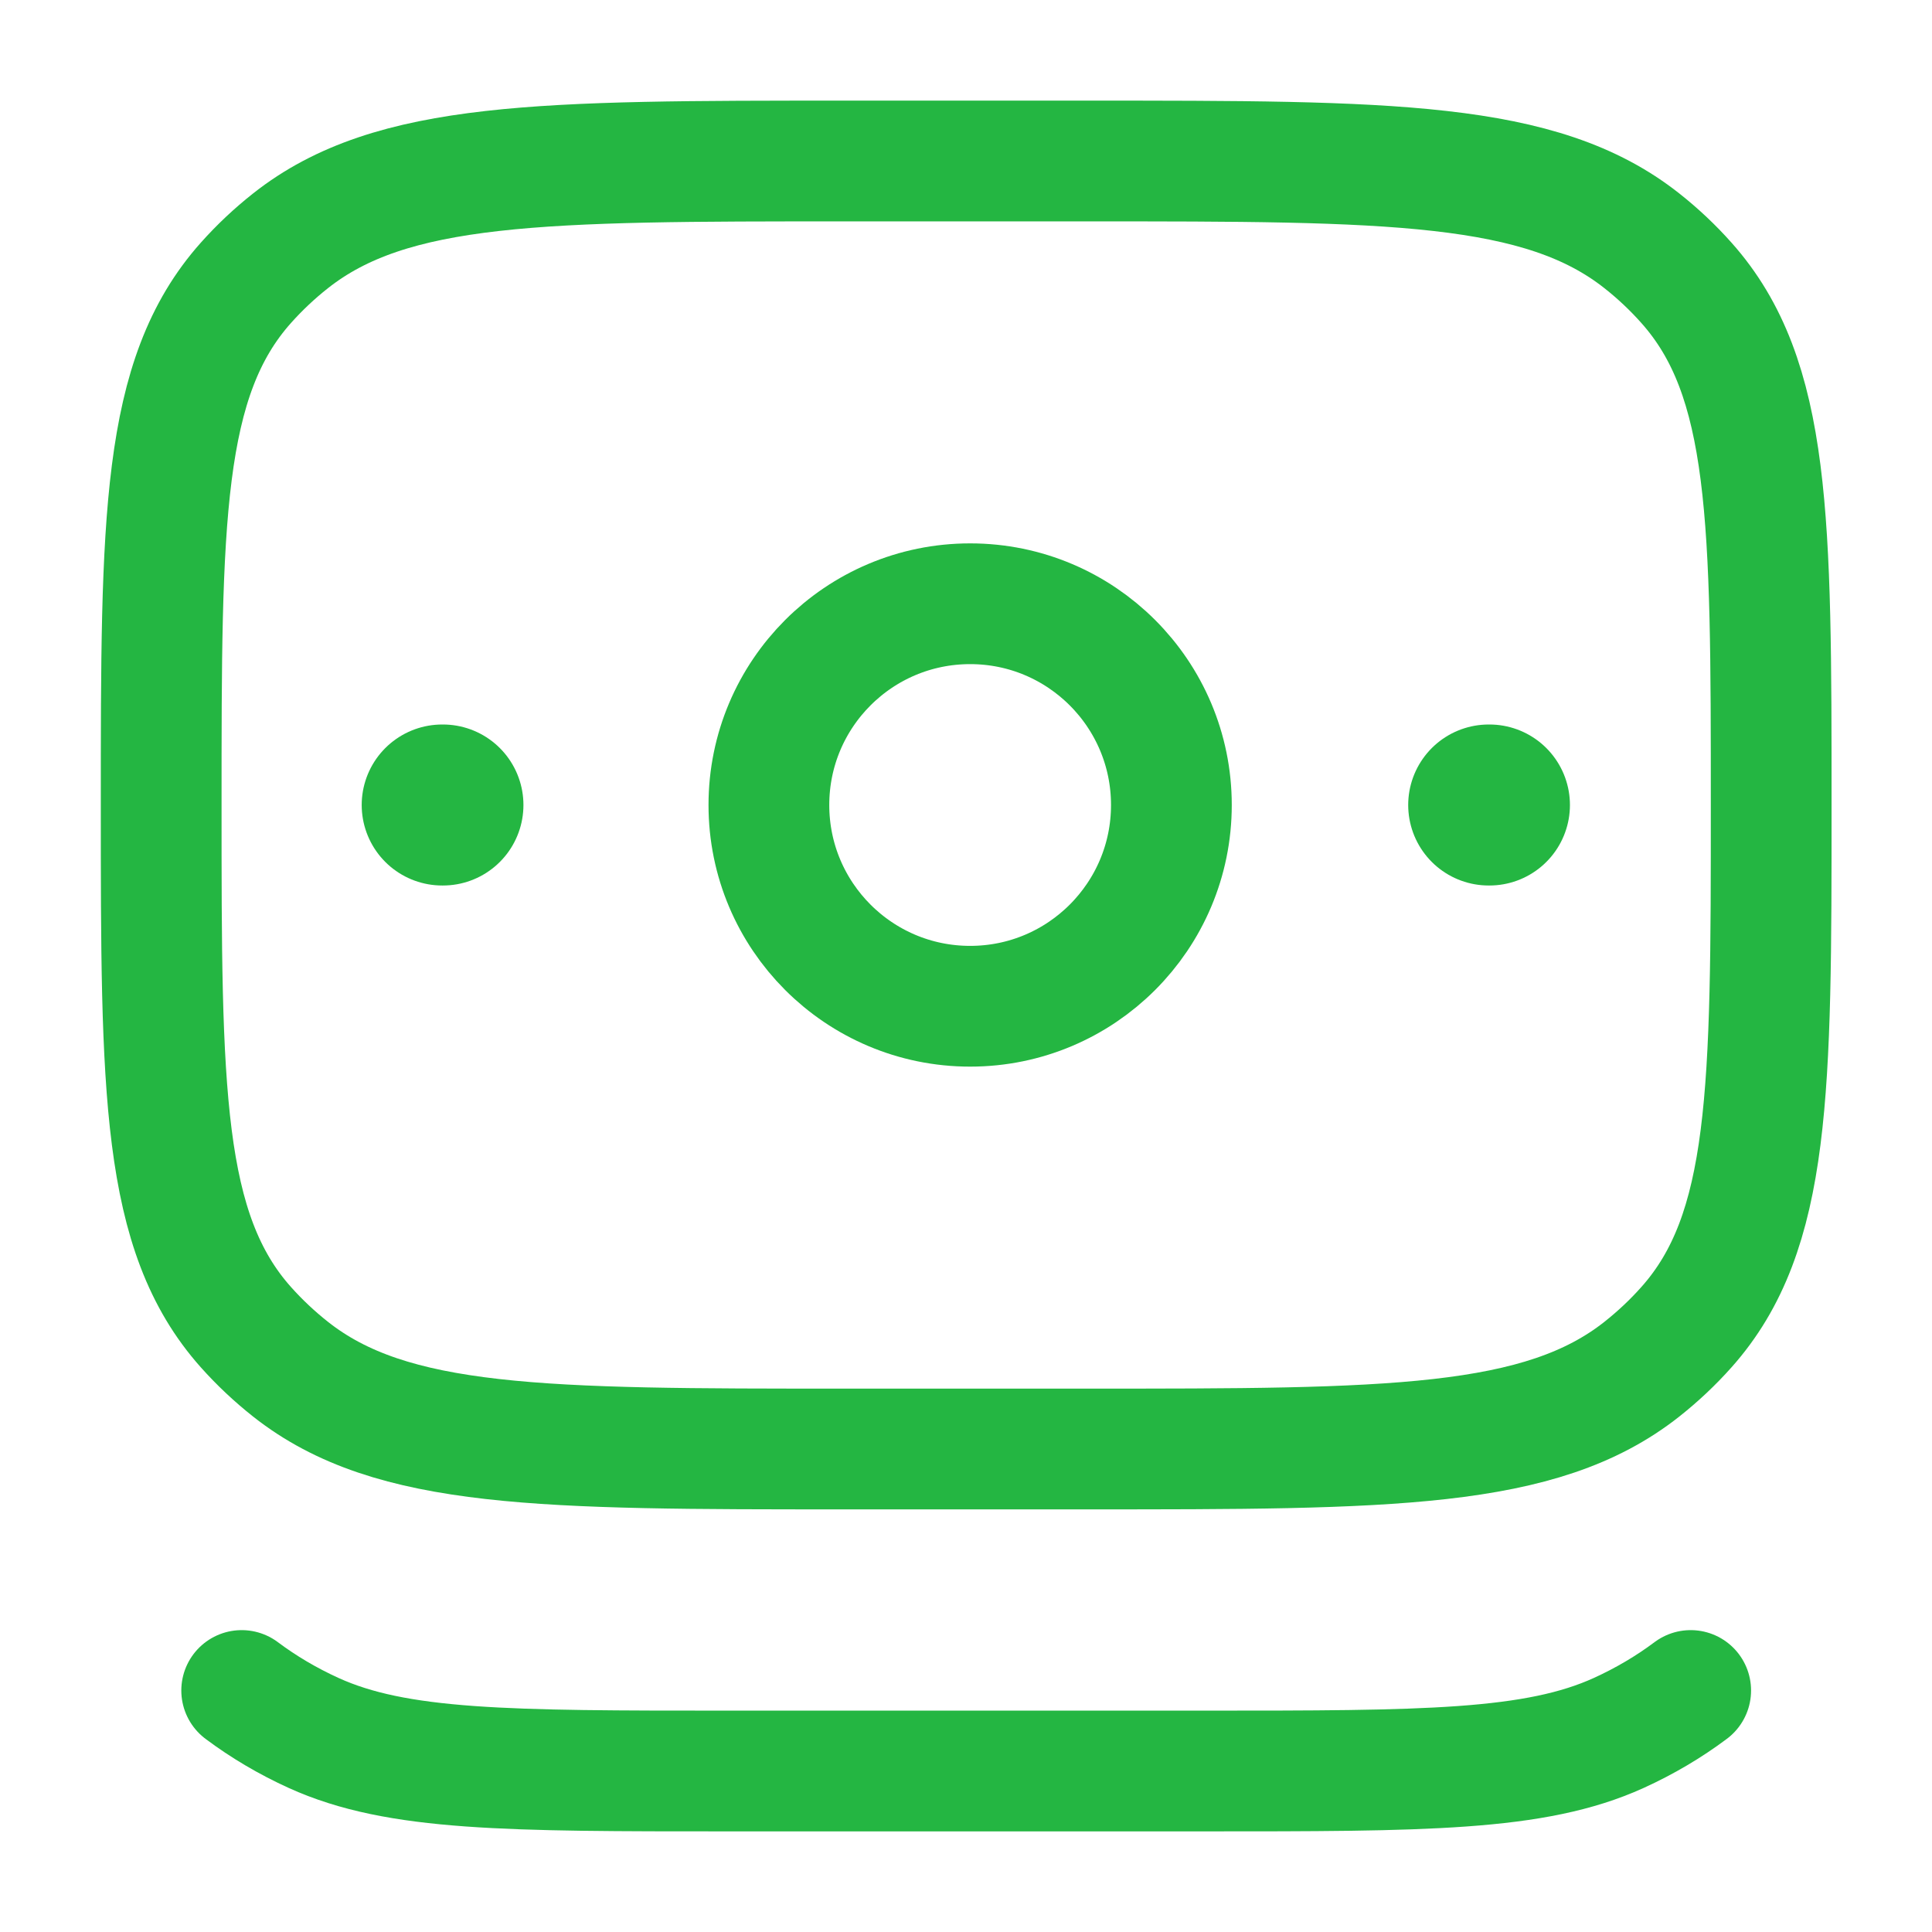
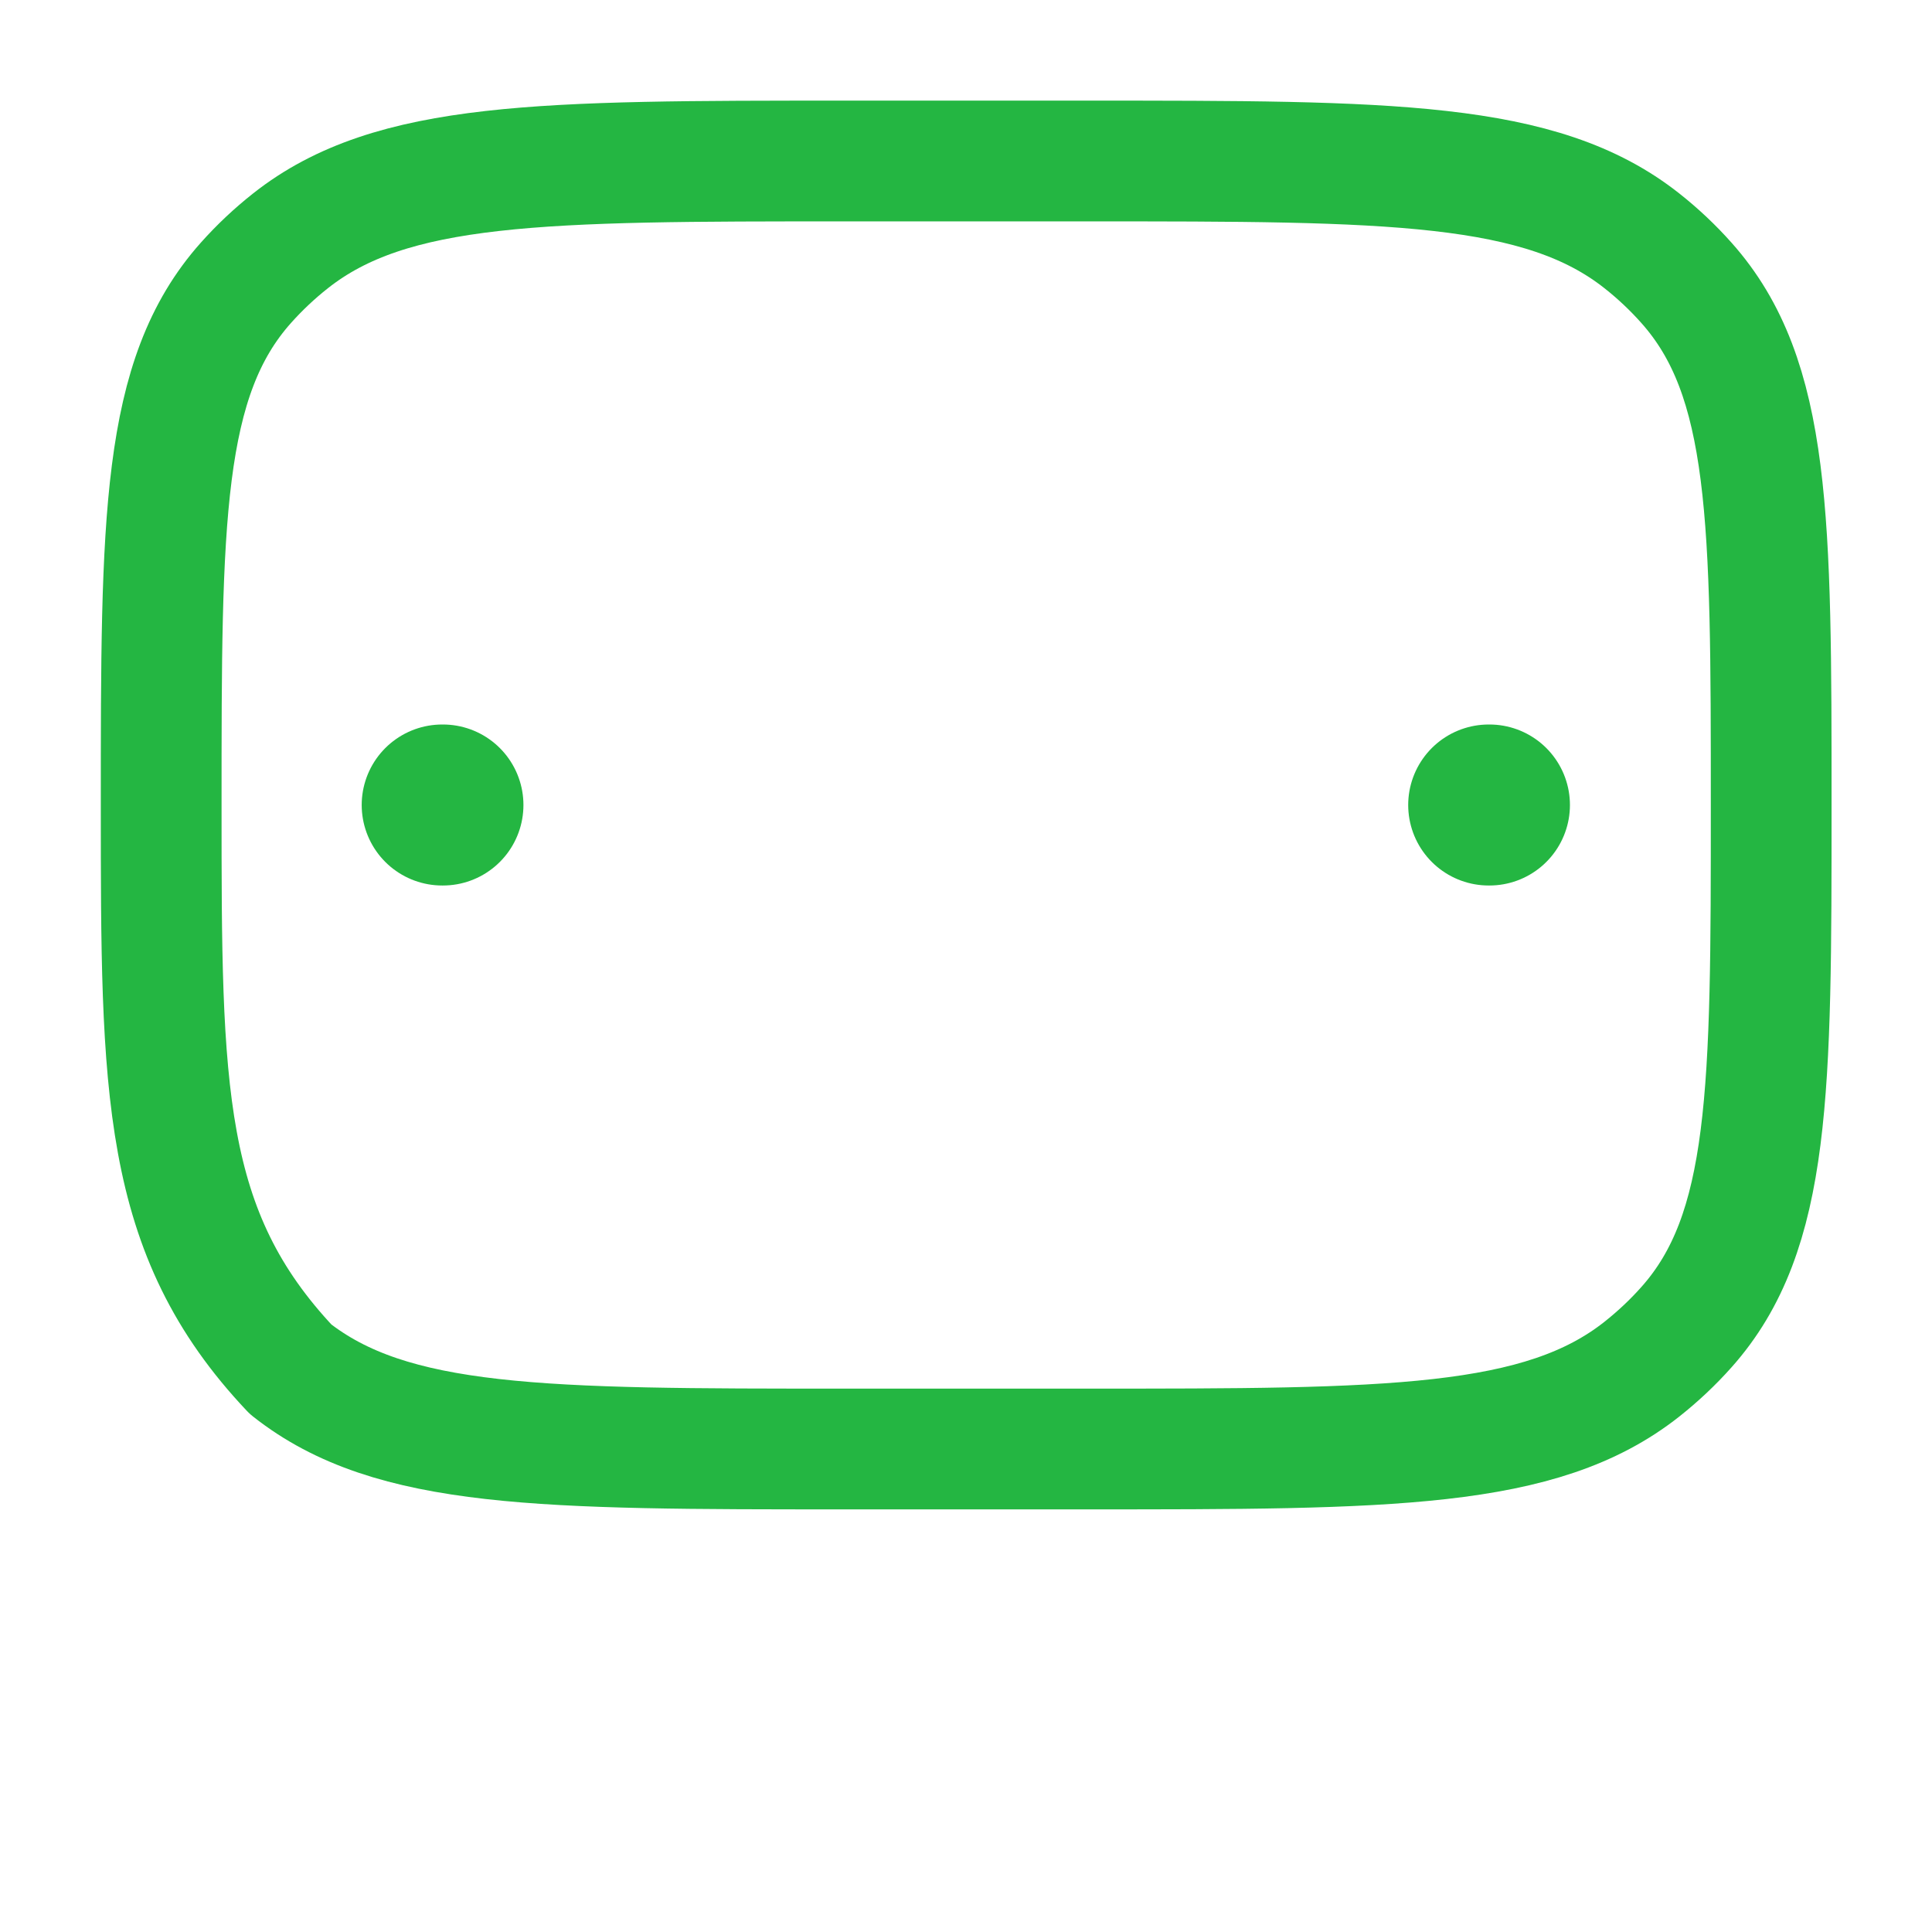
<svg xmlns="http://www.w3.org/2000/svg" width="42" height="42" viewBox="0 0 42 42" fill="none">
-   <path d="M36.754 36.75C36.279 37.106 35.754 37.416 35.19 37.673C33.369 38.5 30.964 38.5 26.154 38.5H15.853C11.043 38.5 8.639 38.5 6.818 37.673C6.254 37.416 5.729 37.106 5.254 36.75" stroke="#24B642" stroke-width="2.625" stroke-linecap="round" />
-   <path d="M3.504 17.5C3.504 11.309 3.504 8.214 5.346 6.148C5.641 5.817 5.966 5.511 6.317 5.234C8.513 3.5 11.801 3.5 18.379 3.5H23.629C30.206 3.5 33.495 3.5 35.691 5.234C36.042 5.511 36.367 5.817 36.661 6.148C38.504 8.214 38.504 11.309 38.504 17.5C38.504 23.691 38.504 26.786 36.661 28.852C36.367 29.183 36.042 29.488 35.691 29.766C33.495 31.5 30.206 31.5 23.629 31.5H18.379C11.801 31.5 8.513 31.5 6.317 29.766C5.966 29.488 5.641 29.183 5.346 28.852C3.504 26.786 3.504 23.691 3.504 17.5Z" stroke="#24B642" stroke-width="2.625" stroke-linecap="round" stroke-linejoin="round" />
+   <path d="M3.504 17.5C3.504 11.309 3.504 8.214 5.346 6.148C5.641 5.817 5.966 5.511 6.317 5.234C8.513 3.5 11.801 3.5 18.379 3.5H23.629C30.206 3.5 33.495 3.5 35.691 5.234C36.042 5.511 36.367 5.817 36.661 6.148C38.504 8.214 38.504 11.309 38.504 17.5C38.504 23.691 38.504 26.786 36.661 28.852C36.367 29.183 36.042 29.488 35.691 29.766C33.495 31.5 30.206 31.5 23.629 31.5H18.379C11.801 31.5 8.513 31.5 6.317 29.766C3.504 26.786 3.504 23.691 3.504 17.5Z" stroke="#24B642" stroke-width="2.625" stroke-linecap="round" stroke-linejoin="round" />
  <path d="M32.379 17.5H32.363" stroke="#24B642" stroke-width="3.5" stroke-linecap="round" stroke-linejoin="round" />
  <path d="M9.629 17.5H9.613" stroke="#24B642" stroke-width="3.5" stroke-linecap="round" stroke-linejoin="round" />
-   <path d="M25.465 17.5C25.465 19.916 23.506 21.875 21.09 21.875C18.674 21.875 16.715 19.916 16.715 17.5C16.715 15.084 18.674 13.125 21.09 13.125C23.506 13.125 25.465 15.084 25.465 17.5Z" stroke="#24B642" stroke-width="2.625" />
</svg>